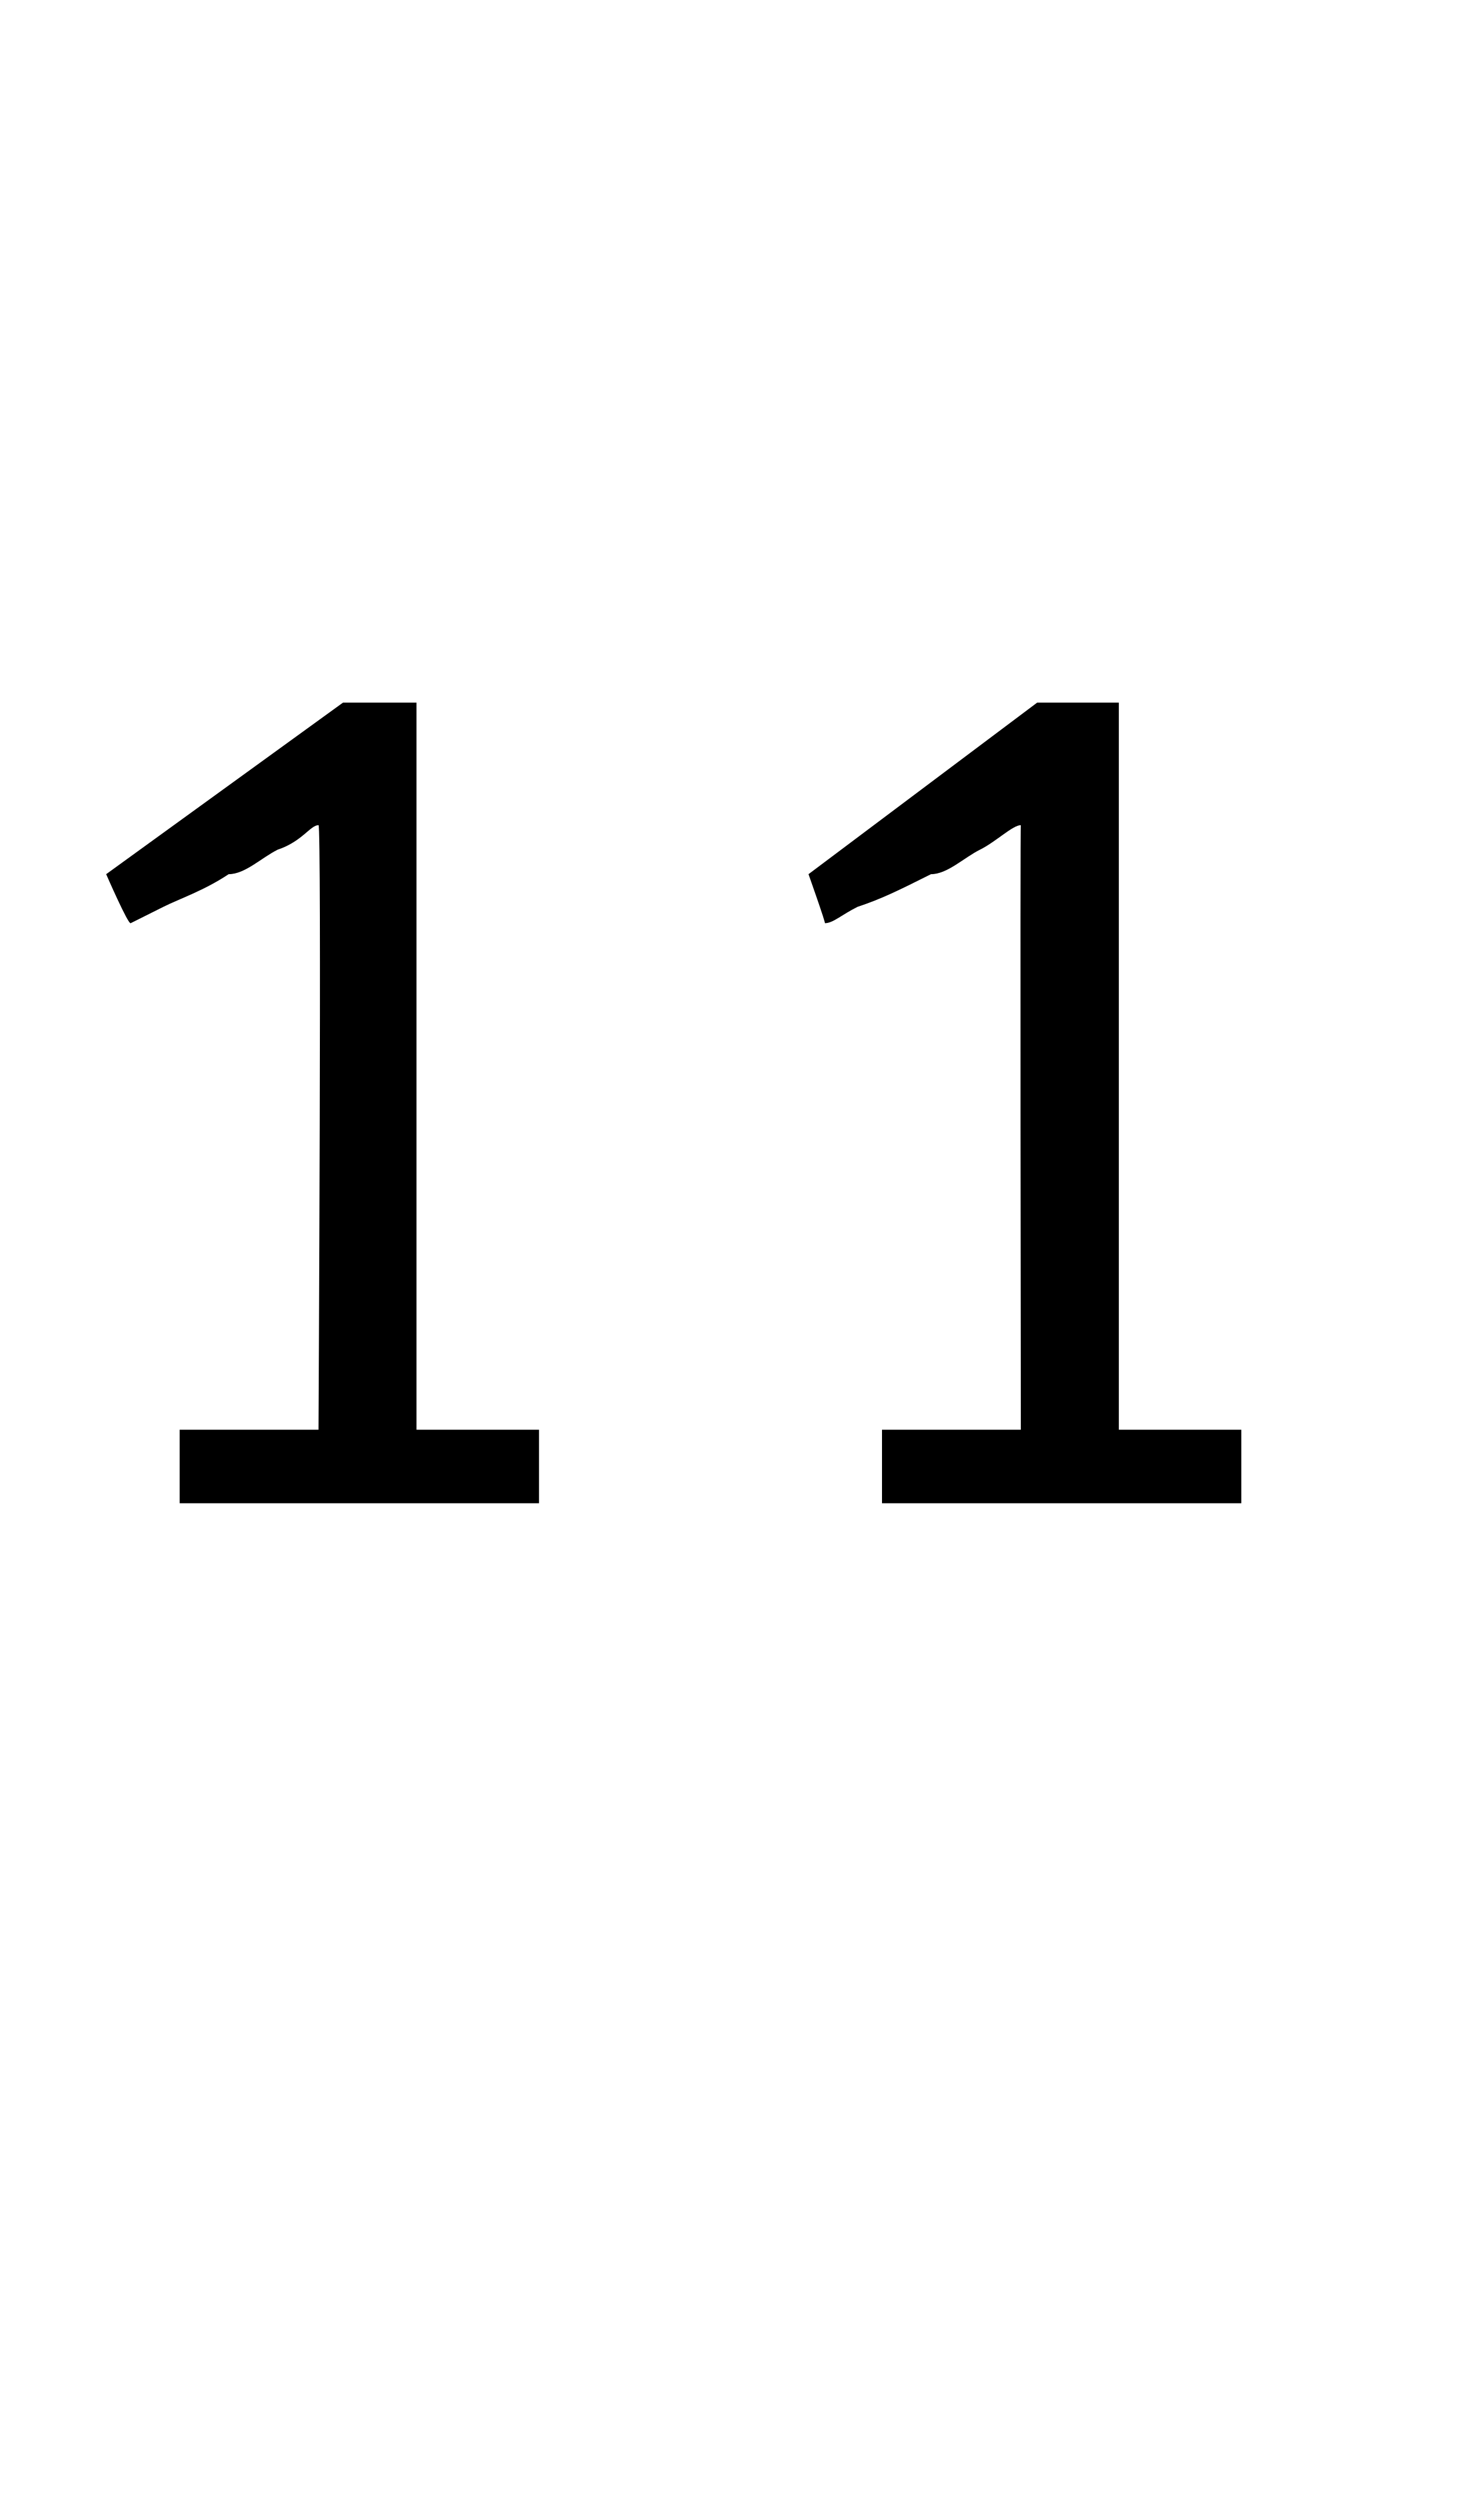
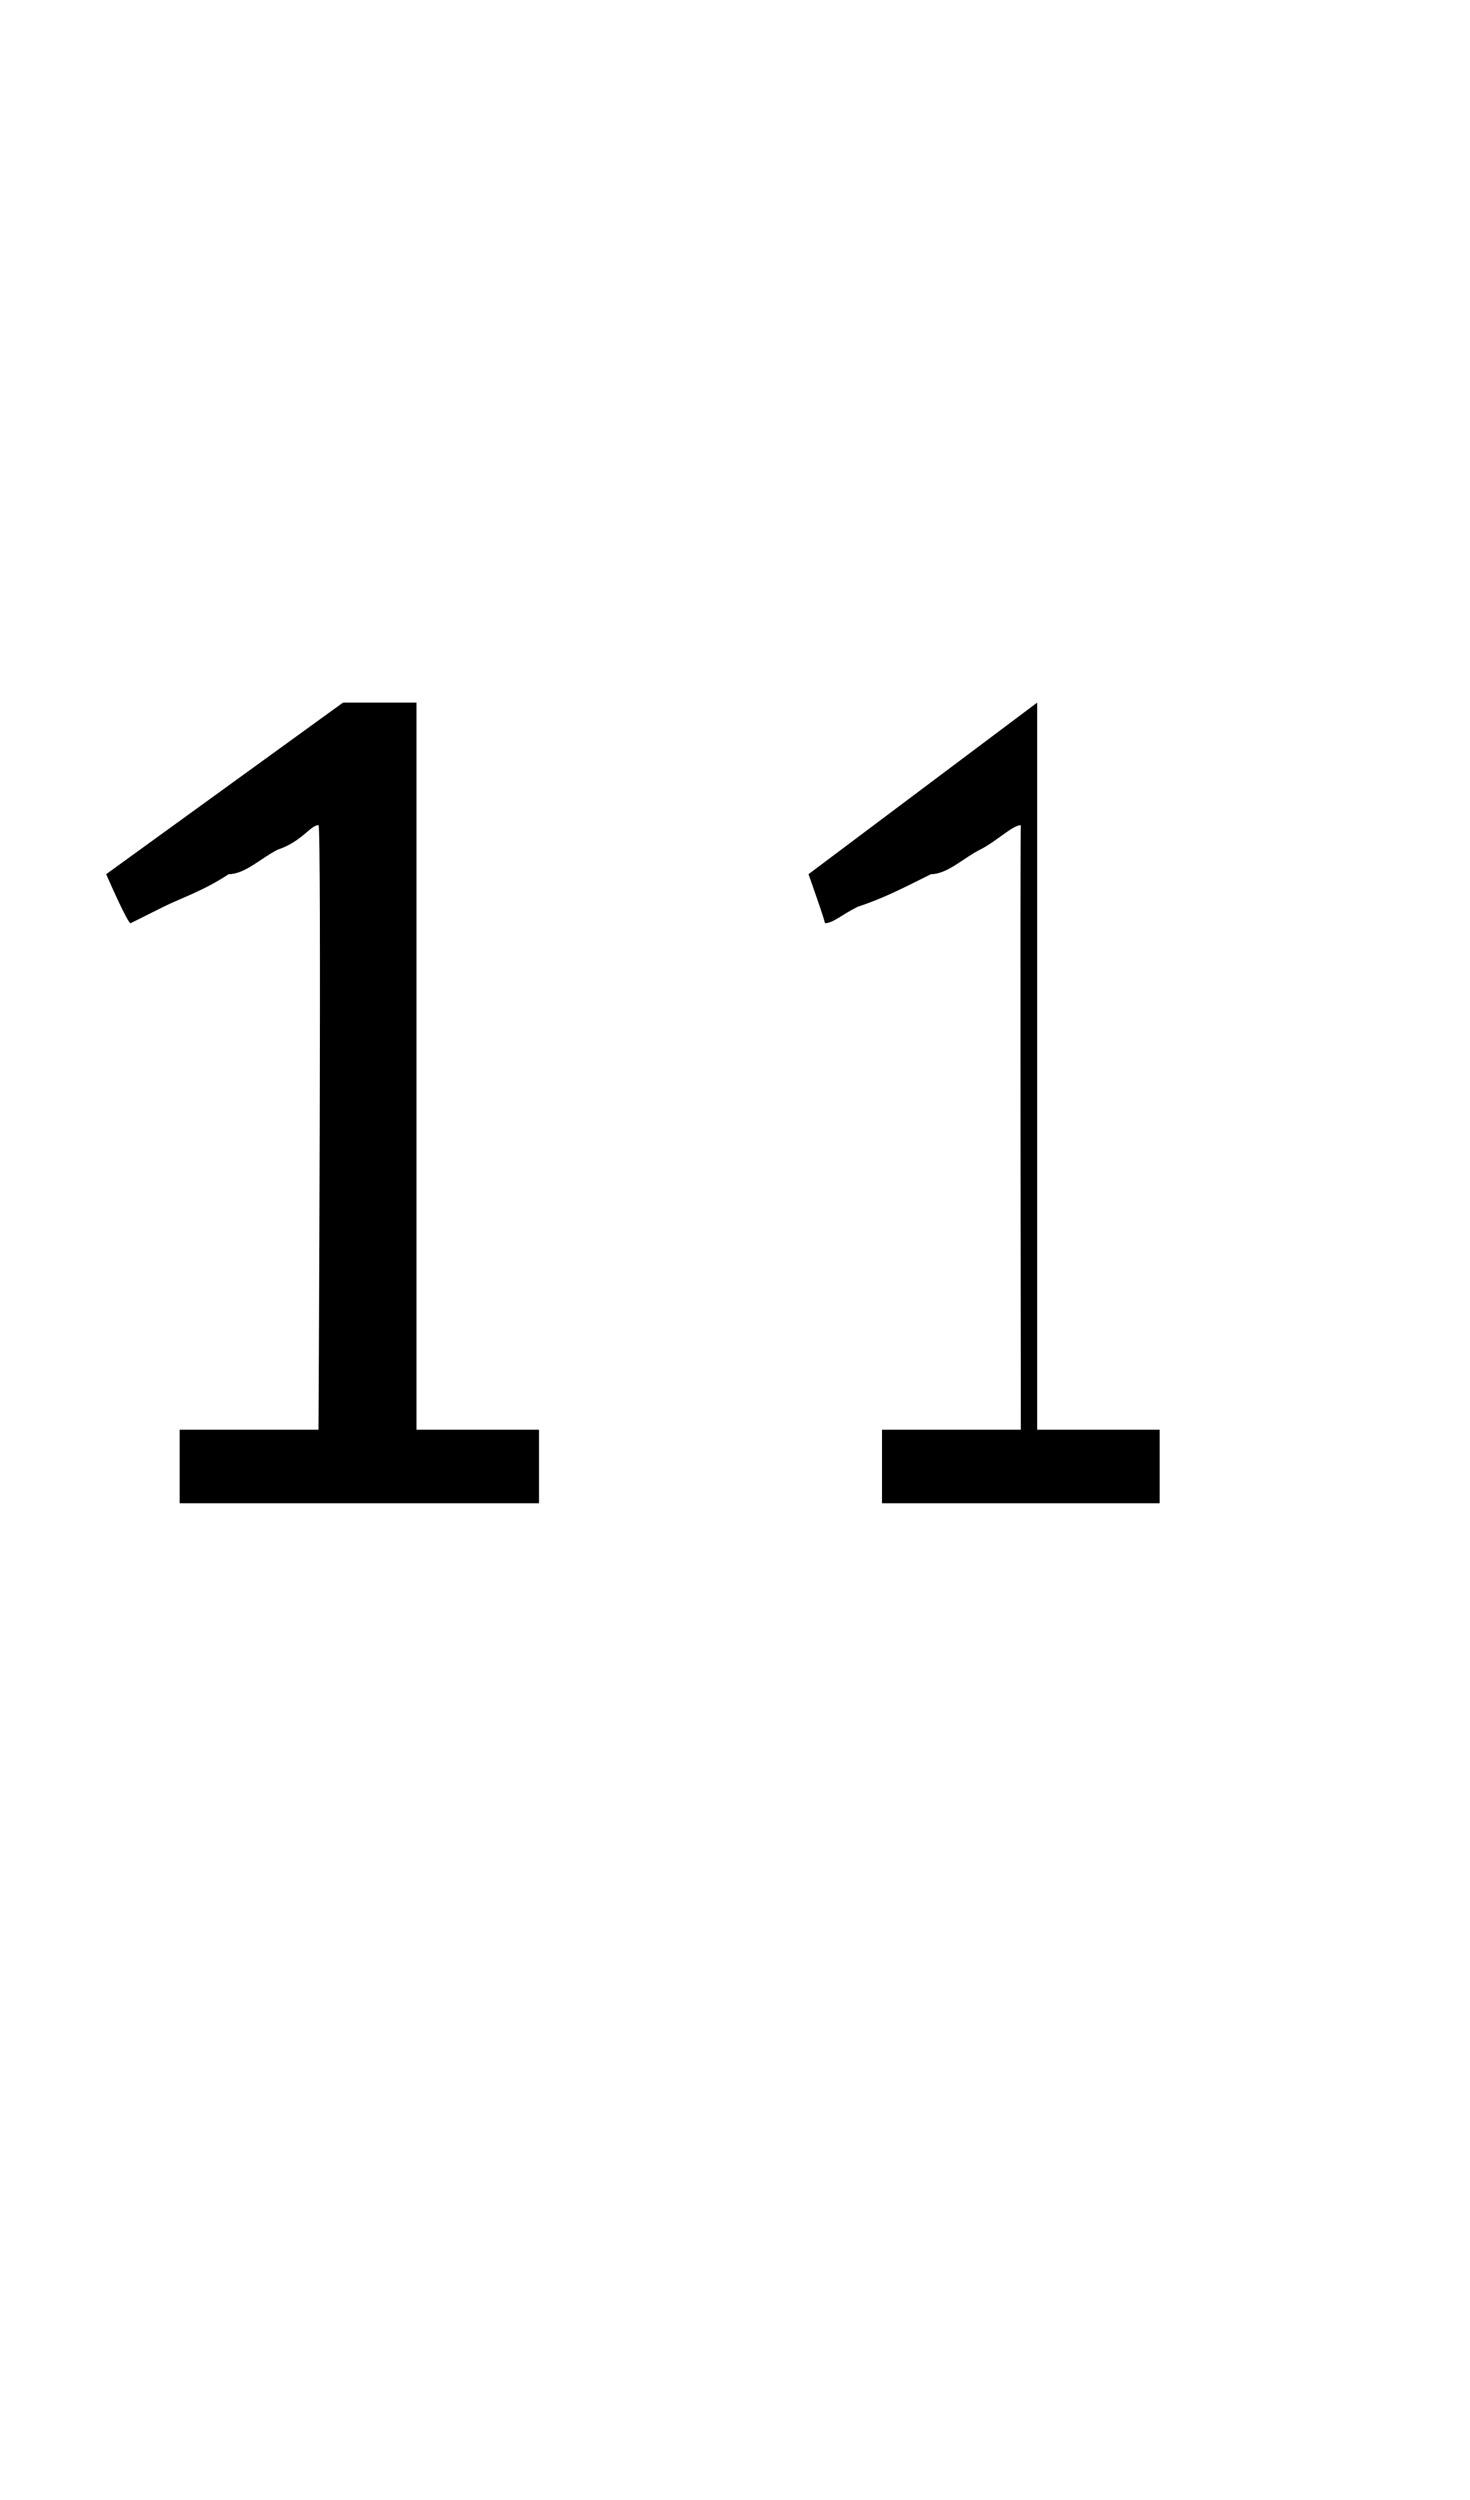
<svg xmlns="http://www.w3.org/2000/svg" version="1.1" width="18px" height="30.6px" viewBox="0 -7 18 30.6" style="top:-7px">
  <desc>11</desc>
  <defs />
  <g id="Polygon172133">
-     <path d="m2.2 11.4l0-.9l1.7 0c0 0 .04-7.44 0-7.4c-.1 0-.2.2-.5.3c-.2.1-.4.3-.6.3c-.3.2-.6.3-.8.4c-.2.1-.4.2-.4.2c-.03.02-.3-.6-.3-.6l2.9-2.1l.9 0l0 8.9l1.5 0l0 .9l-4.4 0zm8.6 0l0-.9l1.7 0c0 0-.01-7.44 0-7.4c-.1 0-.3.2-.5.3c-.2.1-.4.3-.6.3c-.4.2-.6.3-.9.4c-.2.1-.3.2-.4.2c.02.02-.2-.6-.2-.6l2.8-2.1l1 0l0 8.9l1.5 0l0 .9l-4.4 0z" stroke="none" fill="#000" />
+     <path d="m2.2 11.4l0-.9l1.7 0c0 0 .04-7.44 0-7.4c-.1 0-.2.2-.5.3c-.2.1-.4.3-.6.3c-.3.2-.6.3-.8.4c-.2.1-.4.2-.4.2c-.03.02-.3-.6-.3-.6l2.9-2.1l.9 0l0 8.9l1.5 0l0 .9l-4.4 0zm8.6 0l0-.9l1.7 0c0 0-.01-7.44 0-7.4c-.1 0-.3.2-.5.3c-.2.1-.4.3-.6.3c-.4.2-.6.3-.9.4c-.2.1-.3.2-.4.2c.02.02-.2-.6-.2-.6l2.8-2.1l0 8.9l1.5 0l0 .9l-4.4 0z" stroke="none" fill="#000" />
  </g>
</svg>